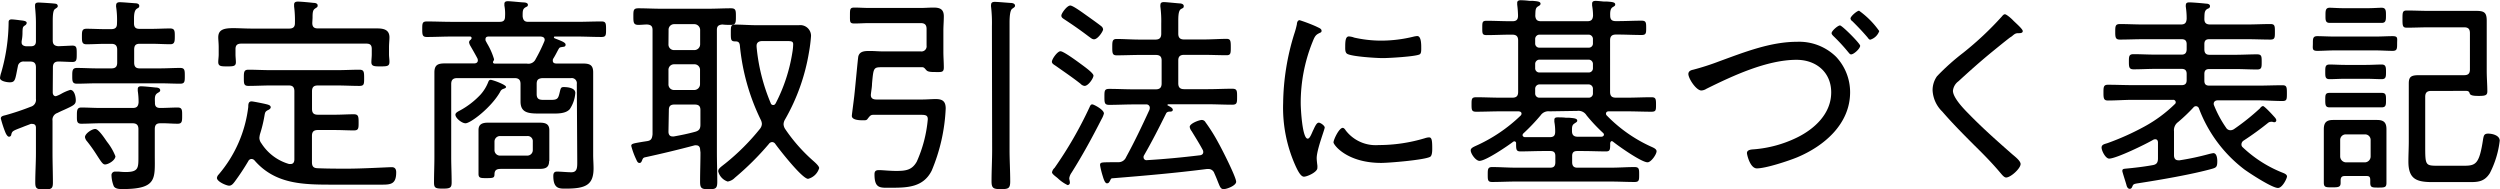
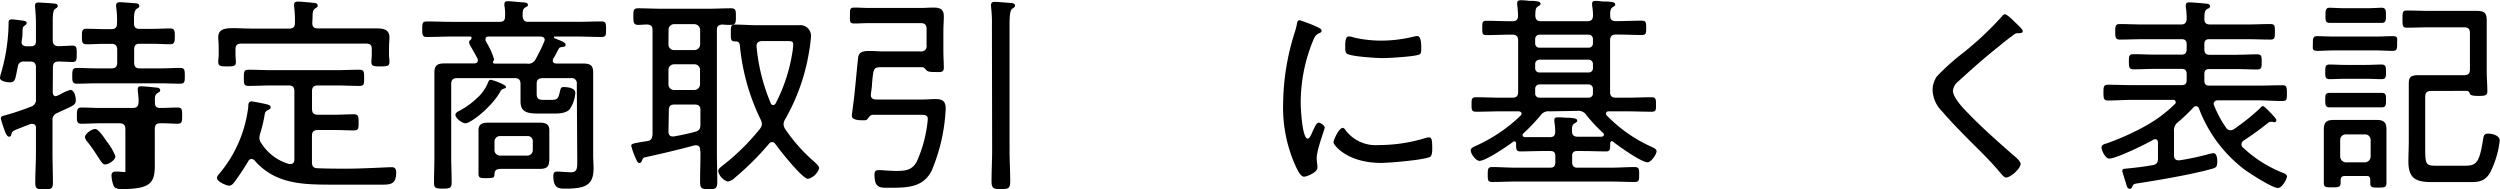
<svg xmlns="http://www.w3.org/2000/svg" viewBox="0 0 452.23 34.27">
-   <path fill="CurrentColor" d="M9.54,16.68c0,.38.15.72.57.72a5.18,5.18,0,0,0,1-.45,8.17,8.17,0,0,1,1.6-.69c.76,0,1,1.26,1,1.86,0,.76-.3.92-2.12,1.75-.35.15-.76.34-1.22.57a1.29,1.29,0,0,0-.87,1.41v5.81c0,1.79.07,3.57.07,5.36,0,1.1-.26,1.25-1.59,1.25S6.38,34.12,6.38,33c0-1.79.12-3.53.12-5.32V23.14c0-.19,0-.72-.65-.72a.78.78,0,0,0-.3,0c-.54.22-1,.37-1.37.53-1.86.72-1.94.72-2.13,1.33,0,.22-.15.45-.42.45s-.53-.45-.68-.83a19,19,0,0,1-.8-2.47c0-.46.53-.5.91-.61a45.24,45.24,0,0,0,4.52-1.52,1.28,1.28,0,0,0,.92-1.41V12.2c0-.76-.31-1.07-1.07-1.07H4.33a1,1,0,0,0-1.1.88c-.49,2.35-.42,2.88-1.48,2.88C1.29,14.89,0,14.7,0,14.1a4.31,4.31,0,0,1,.23-1A33.75,33.75,0,0,0,1.56,4c0-.34.19-.49.53-.49s1.22.11,1.48.15c.61.07,1.26.11,1.26.49a.57.57,0,0,1-.27.42c-.42.27-.46.34-.49,1.18,0,.38,0,.91-.16,1.71v.23c0,.49.42.64.8.68h.87c.65,0,.92-.3.92-.91V4.1c0-1-.08-2-.16-2.81,0-.11,0-.23,0-.34,0-.42.3-.49.64-.49S9.8.61,10.07.68a.42.42,0,0,1,.38.42c0,.23-.19.31-.5.53s-.41.88-.41,2.21V7.29c0,.65.22,1,1,1.07.19,0,2.43-.11,2.54-.11.8,0,.8.41.8,1.48s0,1.48-.8,1.48c-.53,0-1.82-.08-2.51-.08s-1,.34-1,1.07ZM24.24,4.22c0,.76.34,1,1,1h2.16c1.14,0,2.24-.07,3.38-.07.84,0,.84.49.84,1.4S31.61,8,30.81,8c-1.14,0-2.24-.08-3.38-.08H25.27c-.73,0-1,.31-1,1.07v2.32c0,.75.3,1.06,1,1.06h3.64c1.26,0,2.47-.08,3.69-.08.83,0,.83.46.83,1.45s0,1.4-.83,1.4c-1.22,0-2.43-.07-3.69-.07H17.55c-1.21,0-2.43.07-3.64.07-.84,0-.84-.49-.84-1.4s0-1.45.84-1.45c1.21,0,2.43.08,3.64.08h2.59c.76,0,1.06-.31,1.06-1.06V9c0-.76-.34-1.07-1.06-1.07H19c-1.11,0-2.21.08-3.35.08-.83,0-.83-.49-.83-1.41s0-1.4.83-1.4c1.1,0,2.24.07,3.35.07h1.1c.76,0,1.06-.3,1.06-1a15.57,15.57,0,0,0-.15-3,1,1,0,0,1,0-.34c0-.42.31-.53.65-.53.53,0,2.2.15,2.81.19.26,0,.72.08.72.46s-.19.34-.49.57-.46.76-.46,1.71ZM29,19.53c1,0,2.09-.08,3.15-.08.84,0,.8.54.8,1.49s0,1.44-.8,1.44c-1.06,0-2.09-.11-3.15-.08-.72,0-1,.31-1,1.07v4.75c0,4.18.46,6.08-5.85,6.08-.49,0-1.25,0-1.56-.5a5.65,5.65,0,0,1-.42-1.94.64.64,0,0,1,.69-.72c.19,0,.46,0,.64,0a11.69,11.69,0,0,0,1.18.08c2.4,0,2.36-.73,2.36-2.85V23.37c0-.76-.34-1.07-1.07-1.07H18.16c-1.14,0-2.28.08-3.46.08-.83,0-.79-.53-.79-1.44s0-1.49.79-1.49c1.18,0,2.32.08,3.46.08H24c.73,0,1-.27,1.07-1a13.1,13.1,0,0,0-.15-2.09v-.34c0-.38.26-.49.57-.49.6,0,2,.15,2.66.22.3,0,.83.08.83.5,0,.26-.23.34-.53.53-.46.34-.46.76-.42,1.67C28,19.26,28.31,19.53,29,19.53ZM19,29.75c-.38,0-.65-.42-1.25-1.33-.42-.65-1-1.6-2-2.85a1.49,1.49,0,0,1-.38-.76c0-.64,1.25-1.48,1.86-1.48s1.75,1.78,2.13,2.32a10.26,10.26,0,0,1,1.52,2.62C20.86,29,19.6,29.75,19,29.75Z" />
+   <path fill="CurrentColor" d="M9.54,16.68c0,.38.15.72.57.72a5.18,5.18,0,0,0,1-.45,8.17,8.17,0,0,1,1.6-.69c.76,0,1,1.26,1,1.86,0,.76-.3.92-2.12,1.75-.35.15-.76.34-1.22.57a1.29,1.29,0,0,0-.87,1.41v5.81c0,1.79.07,3.57.07,5.36,0,1.1-.26,1.25-1.59,1.25S6.38,34.12,6.38,33c0-1.79.12-3.53.12-5.32V23.14c0-.19,0-.72-.65-.72a.78.78,0,0,0-.3,0c-.54.22-1,.37-1.37.53-1.86.72-1.94.72-2.13,1.33,0,.22-.15.45-.42.45s-.53-.45-.68-.83a19,19,0,0,1-.8-2.47c0-.46.53-.5.91-.61a45.24,45.24,0,0,0,4.52-1.52,1.28,1.28,0,0,0,.92-1.41V12.2c0-.76-.31-1.07-1.07-1.07H4.33a1,1,0,0,0-1.1.88c-.49,2.35-.42,2.88-1.48,2.88C1.29,14.89,0,14.7,0,14.1a4.31,4.31,0,0,1,.23-1A33.75,33.75,0,0,0,1.56,4c0-.34.19-.49.53-.49s1.22.11,1.48.15c.61.07,1.26.11,1.26.49a.57.57,0,0,1-.27.42c-.42.27-.46.34-.49,1.18,0,.38,0,.91-.16,1.71v.23c0,.49.42.64.8.68h.87c.65,0,.92-.3.92-.91V4.1c0-1-.08-2-.16-2.81,0-.11,0-.23,0-.34,0-.42.3-.49.64-.49S9.8.61,10.07.68a.42.42,0,0,1,.38.42c0,.23-.19.31-.5.53s-.41.88-.41,2.21V7.29c0,.65.22,1,1,1.07.19,0,2.43-.11,2.54-.11.8,0,.8.41.8,1.48s0,1.48-.8,1.48c-.53,0-1.82-.08-2.51-.08s-1,.34-1,1.07ZM24.24,4.22c0,.76.34,1,1,1h2.16c1.14,0,2.24-.07,3.38-.07.84,0,.84.49.84,1.4S31.61,8,30.81,8c-1.14,0-2.24-.08-3.38-.08H25.27c-.73,0-1,.31-1,1.07v2.32c0,.75.3,1.06,1,1.06h3.64c1.26,0,2.47-.08,3.69-.08.83,0,.83.46.83,1.45s0,1.4-.83,1.4c-1.22,0-2.43-.07-3.69-.07H17.55c-1.21,0-2.43.07-3.64.07-.84,0-.84-.49-.84-1.4s0-1.45.84-1.45c1.21,0,2.43.08,3.64.08h2.59c.76,0,1.06-.31,1.06-1.06V9c0-.76-.34-1.07-1.06-1.07H19c-1.11,0-2.21.08-3.35.08-.83,0-.83-.49-.83-1.41s0-1.4.83-1.4c1.1,0,2.24.07,3.35.07h1.1c.76,0,1.06-.3,1.06-1a15.57,15.57,0,0,0-.15-3,1,1,0,0,1,0-.34c0-.42.31-.53.65-.53.53,0,2.2.15,2.81.19.26,0,.72.08.72.46s-.19.34-.49.57-.46.76-.46,1.71ZM29,19.53c1,0,2.09-.08,3.15-.08.84,0,.8.54.8,1.49s0,1.44-.8,1.44c-1.06,0-2.09-.11-3.15-.08-.72,0-1,.31-1,1.07v4.75c0,4.18.46,6.08-5.85,6.08-.49,0-1.25,0-1.56-.5a5.65,5.65,0,0,1-.42-1.94.64.64,0,0,1,.69-.72c.19,0,.46,0,.64,0a11.69,11.69,0,0,0,1.18.08V23.37c0-.76-.34-1.07-1.07-1.07H18.16c-1.14,0-2.28.08-3.46.08-.83,0-.79-.53-.79-1.44s0-1.49.79-1.49c1.18,0,2.32.08,3.46.08H24c.73,0,1-.27,1.07-1a13.1,13.1,0,0,0-.15-2.09v-.34c0-.38.26-.49.57-.49.6,0,2,.15,2.66.22.3,0,.83.08.83.5,0,.26-.23.34-.53.53-.46.34-.46.76-.42,1.67C28,19.26,28.31,19.53,29,19.53ZM19,29.75c-.38,0-.65-.42-1.25-1.33-.42-.65-1-1.6-2-2.85a1.49,1.49,0,0,1-.38-.76c0-.64,1.25-1.48,1.86-1.48s1.75,1.78,2.13,2.32a10.26,10.26,0,0,1,1.52,2.62C20.86,29,19.6,29.75,19,29.75Z" />
  <path fill="CurrentColor" d="M45.49,28.76a.65.65,0,0,0-.57.38,43,43,0,0,1-2.47,3.73c-.23.3-.54.72-1,.72s-2.21-.72-2.21-1.41a1.06,1.06,0,0,1,.31-.61,23,23,0,0,0,5.36-12.23c0-.42,0-1,.6-1,.27,0,1.9.34,2.28.42.61.15,1.18.23,1.18.65,0,.22-.27.41-.46.49-.57.27-.57.49-.68,1.1a24.37,24.37,0,0,1-.8,3.27,4,4,0,0,0-.11.68,1.7,1.7,0,0,0,.38,1,8.81,8.81,0,0,0,5,3.72c.08,0,.19,0,.27,0,.53,0,.68-.42.68-.84V16.53c0-.76-.3-1.07-1-1.07H48.94c-1.33,0-2.66.08-4,.08-.83,0-.83-.42-.83-1.44s0-1.49.83-1.49c1.33,0,2.66.08,4,.08H61c1.33,0,2.66-.08,4-.08.83,0,.87.38.87,1.49s0,1.44-.87,1.44c-1.33,0-2.66-.08-4-.08h-3.5c-.76,0-1.06.31-1.06,1.07v3.15c0,.76.3,1.07,1.06,1.07h3.15c1.11,0,2.25-.08,3.35-.08.83,0,.87.42.87,1.48s0,1.44-.87,1.44c-1.1,0-2.24-.07-3.35-.07H57.49c-.76,0-1.06.34-1.06,1.06v4.75c0,.76.26,1.07,1,1.1,1.83.08,3.65.08,5.44.08,2.62,0,7.41-.27,8-.27s.8.38.8.92c0,2.05-.87,2.24-2.47,2.24H60.34c-5.36,0-10.49,0-14.29-4.37A.74.74,0,0,0,45.49,28.76Zm11-24.62c0,.72.31,1,1,1h6.76c1.29,0,2.59,0,3.92,0,1.17,0,2.28.19,2.28,1.63,0,.46-.08,1.11-.08,1.79V9.84c0,.46.08.87.08,1.33,0,.8-.38.84-1.64.84-1.06,0-1.63,0-1.63-.76,0-.46.07-.95.07-1.41V8.89c0-.72-.26-1-1-1H43.66c-.76,0-1.06.3-1.06,1v1c0,.38.07.95.07,1.37,0,.75-.53.75-1.59.75s-1.6,0-1.6-.79c0-.42.08-.92.08-1.33V8.55c0-.76-.08-1.33-.08-1.79,0-1.4,1-1.67,2.74-1.67,1,0,2.09.08,3.45.08h6.62c.76,0,1.06-.31,1.06-1a19.57,19.57,0,0,0-.15-3c0-.12,0-.23,0-.34,0-.46.34-.54.68-.54.61,0,2.21.16,2.82.23.3,0,.76.08.76.46s-.19.34-.46.57c-.42.26-.46.72-.46,1.67Z" />
  <path fill="CurrentColor" d="M104.34,15.2a.93.93,0,0,0-1.06-1.07h-5.2c-.73.08-1,.31-1,1.07V17c0,1,.53,1.07,1.37,1.07h1.17c1.33,0,1.37-.27,1.68-1.6.15-.57.22-.72.68-.72.72,0,2.09.15,2.09,1.06a6,6,0,0,1-1,2.93c-.76.87-2.31.8-3.38.8H97.85c-2.06,0-3.69,0-3.69-2.17V15.2c0-.72-.3-1.07-1.06-1.07H82.69c-.76,0-1.07.35-1.07,1.07V28.42c0,1.52.08,3,.08,4.56,0,1-.27,1.14-1.6,1.14S78.51,34,78.51,33c0-1.56.07-3.08.07-4.6V15.92c0-.95,0-1.86,0-2.81,0-1.41.68-1.64,1.93-1.64,1,0,1.94,0,2.93,0h2.32c.38,0,.68-.15.68-.57a1.05,1.05,0,0,0-.08-.34C86,9.88,85.5,9,85.08,8.28a1.75,1.75,0,0,1-.23-.64.61.61,0,0,1,.31-.46c.07-.11.15-.19.15-.3A.27.27,0,0,0,85,6.61H81.66c-1.48,0-3,.08-4.44.08-.8,0-.84-.38-.84-1.41s0-1.4.84-1.4c1.48,0,3,.07,4.44.07h8.7c.72,0,1-.26,1-1a8,8,0,0,0-.12-1.94c0-.07,0-.22,0-.3,0-.42.3-.49.64-.49.53,0,2.24.19,2.85.22.27,0,.76.08.76.42s-.19.31-.49.5c-.46.3-.46.68-.46,1.59.08.69.34,1,1,1h8.81c1.48,0,3-.07,4.45-.07.79,0,.83.34.83,1.4s0,1.41-.83,1.41c-1.49,0-3-.08-4.45-.08h-4a.14.14,0,0,0-.15.15c0,.08.08.12.11.16,1,.41,2,.72,2,1.14s-.27.38-.68.45-.42.11-.57.34c-.31.53-.54,1.07-1,1.79A.62.62,0,0,0,100,11c0,.38.31.49.65.49h1.71c1,0,2,0,3,0,1.25,0,1.94.2,1.94,1.6,0,.95,0,1.86,0,2.77V28c0,.84.07,1.64.07,2.44,0,3-1.4,3.68-5,3.68-1.14,0-2.28.08-2.28-2.28,0-.45.12-.8.65-.8.8,0,1.75.12,2.62.12,1.14,0,1.06-1,1.06-2.13Zm-13.26.87a.9.9,0,0,0-.6.53c-1.6,2.85-5.36,5.7-6.27,5.7-.69,0-1.83-.95-1.83-1.55,0-.35.46-.57.76-.73a14.63,14.63,0,0,0,3.76-2.88,7.45,7.45,0,0,0,1.41-2.28c.08-.19.15-.42.46-.42s2.77.87,2.77,1.29C91.54,15.92,91.27,16,91.08,16.07Zm8.25,13.07c0,1.18-.69,1.41-1.71,1.41-.8,0-1.56,0-2.36,0h-4.4c-.73,0-1.37,0-1.41.91,0,.72-.19.76-1.48.76-1,0-1.41,0-1.41-.76V24.89c0-.46,0-.92,0-1.37,0-1.1.76-1.33,1.71-1.33.8,0,1.6,0,2.4,0h4.63c.76,0,1.56,0,2.32,0,1,0,1.75.19,1.75,1.37v5.58Zm-.8-21.92c0-.46-.34-.57-.72-.61H88.39c-.35,0-.57.12-.57.5a.61.61,0,0,0,.07.34c.08.11.15.3.27.49a12.47,12.47,0,0,1,1.21,2.77c0,.27-.19.35-.19.54s.19.26.35.26h5.81a1.43,1.43,0,0,0,1.56-.83,28.91,28.91,0,0,0,1.55-3.16A.84.84,0,0,0,98.53,7.22ZM89.45,27.09a1,1,0,0,0,1.06,1.06h4.87a1,1,0,0,0,1-1.06V25.61a.92.92,0,0,0-1-1H90.51a1,1,0,0,0-1.06,1Z" />
  <path fill="CurrentColor" d="M126.65,27.09c0-.42-.19-.8-.68-.8a.83.83,0,0,0-.31,0c-3,.8-6,1.52-9,2.17-.3.07-.38.22-.49.49s-.19.53-.5.53-.45-.34-.57-.61a13.78,13.78,0,0,1-.91-2.47c0-.41.31-.45,2.13-.76l.72-.11c.76-.11.91-.46,1-1.22V5.43c0-.72-.3-.95-1-1-.49,0-1,.07-1.55.07-.88,0-.92-.41-.92-1.52s0-1.48.92-1.48c1.36,0,2.73.08,4.1.08h8.55c1.37,0,2.73-.08,4.1-.08.88,0,.88.42.88,1.48s0,1.52-.88,1.52c-.53,0-1.06,0-1.56-.07-.72.07-1,.3-1,1V27.58c0,1.75.07,3.54.07,5.29,0,1.25-.3,1.36-1.56,1.36s-1.55-.15-1.55-1.36c0-1.75.07-3.54.07-5.29ZM120.92,8a1,1,0,0,0,1,1.06h3.65A1.05,1.05,0,0,0,126.65,8V5.43a1.06,1.06,0,0,0-1.06-1.06h-3.65a1,1,0,0,0-1,1.06Zm0,7.22a1,1,0,0,0,1,1.06h3.65a1.05,1.05,0,0,0,1.06-1.06V12.69a1,1,0,0,0-1.06-1.06h-3.65a1,1,0,0,0-1,1.06Zm0,8.59c0,.45.18.87.72.87.07,0,.19,0,.26,0,1.29-.23,2.55-.49,3.8-.83.76-.2,1-.54,1-1.3V19.91c0-.72-.3-1-1.06-1h-3.65c-.72,0-1,.31-1,1Zm20.82-1.33a1.75,1.75,0,0,0,.3.87A30.08,30.08,0,0,0,147,29c.3.27,1.18,1,1.18,1.41a2.83,2.83,0,0,1-2,1.94c-1.06,0-5.17-5.25-5.93-6.31a.71.71,0,0,0-.6-.34.76.76,0,0,0-.57.34,50.86,50.86,0,0,1-6.16,6.12,2.3,2.3,0,0,1-1.29.68A2.61,2.61,0,0,1,129.92,31c0-.49.38-.72,1.29-1.44a40.41,40.41,0,0,0,6.27-6.27,1.55,1.55,0,0,0,.34-.87,1.81,1.81,0,0,0-.23-.8,39,39,0,0,1-3.76-13.45c-.07-.46-.26-.68-.76-.68-.83,0-.87-.2-.87-1.49s0-1.55.8-1.55c1.33,0,2.62.11,3.91.11h5.32c.76,0,1.52,0,2.28,0a1.94,1.94,0,0,1,2.2,1.94,27.66,27.66,0,0,1-.38,3A36.27,36.27,0,0,1,142,21.62,1.79,1.79,0,0,0,141.74,22.46ZM139.87,19c.23,0,.35-.15.46-.34a30.06,30.06,0,0,0,3-9.16A10,10,0,0,0,143.48,8c0-.53-.34-.57-1.1-.57h-4.52c-.53,0-1,.23-1,.84v.19a34.14,34.14,0,0,0,2.55,10.18A.47.47,0,0,0,139.87,19Z" />
  <path fill="CurrentColor" d="M158.57,18h8.25c.83,0,1.67-.08,2.47-.08,1.25,0,1.78.46,1.78,1.71a32.52,32.52,0,0,1-2.54,11.25c-1.52,3-4.37,3.08-7.34,3.08-1.93,0-3,.23-3-2.43,0-.61.27-.76.84-.76s1.93.15,3.11.15c1.79,0,2.85-.19,3.69-1.67a23.71,23.71,0,0,0,2-7.68c0-.87-.57-.8-1.86-.8h-8c-.46,0-.61.19-1,.69-.18.3-.41.3-.79.3-.57,0-2.09,0-2.09-.8,0-.22.34-2.69.38-3.11.15-1,.72-7.49.8-7.68.26-.91,1.14-.95,2.05-.95s1.59.08,2.43.08h6.8a.93.93,0,0,0,1.06-1.06v-3c0-.76-.34-1.06-1.06-1.06h-9.35c-.87,0-1.74.07-2.62.07s-.83-.26-.83-1.44,0-1.44.83-1.44,1.75.07,2.62.07h9.35c.76,0,1.56-.07,2.32-.07,1.17,0,1.86.3,1.86,1.59,0,.88-.08,1.71-.08,2.59V9.35c0,1,.08,1.9.08,2.85s-.46.83-1.6.83c-.42,0-1.14,0-1.44-.23s-.46-.64-.84-.64h-7.37c-1.48,0-1.48.15-1.74,3,0,.53-.12,1.14-.2,1.86S157.85,18,158.57,18ZM179.43,4.79a25.89,25.89,0,0,0-.15-3.54,1.2,1.2,0,0,1,0-.38c0-.41.27-.53.65-.53.57,0,2.2.15,2.85.19.3,0,.83.08.83.5,0,.26-.23.34-.53.57s-.46,1.06-.46,2.5v23c0,1.9.12,3.8.12,5.7,0,1.29-.34,1.41-1.67,1.41s-1.71-.12-1.71-1.41c0-1.9.11-3.8.11-5.7Z" />
-   <path fill="CurrentColor" d="M196.19,15.54a1.14,1.14,0,0,1-.72-.38C194,14,192.51,13,191,11.93c-.34-.23-.72-.42-.72-.76,0-.49,1-1.9,1.55-1.9s2.93,1.75,3.65,2.28,2.32,1.67,2.32,2.13S196.88,15.54,196.19,15.54Zm3.5,5a4,4,0,0,1-.42,1c-1.71,3.35-3.42,6.5-5.43,9.69a2.36,2.36,0,0,0-.42,1c0,.23.11.53.11.76a.43.43,0,0,1-.41.49,6.9,6.9,0,0,1-1.75-1.21c-.23-.23-1.07-.76-1.07-1.1a1.43,1.43,0,0,1,.46-.8,71.68,71.68,0,0,0,6.34-11c.16-.38.27-.49.5-.49S199.69,19.83,199.69,20.52ZM197.9,7.11c-.34,0-.61-.27-1-.54-1.45-1.1-2.74-2-4.26-3-.38-.26-.65-.38-.65-.76S193,1,193.61,1c.49,0,2.39,1.41,2.93,1.79s2.35,1.67,2.73,2a.8.8,0,0,1,.27.53C199.54,5.66,198.59,7.11,197.9,7.11Zm19.76,20.4a.82.82,0,0,0-.11-.42c-.61-1.14-1.33-2.28-2-3.38a1.58,1.58,0,0,1-.34-.76c0-.61,1.71-1.25,2.2-1.25a.76.76,0,0,1,.65.41,31.14,31.14,0,0,1,2.36,3.77c.57,1,3.19,6.15,3.19,7,0,.69-1.67,1.33-2.25,1.33s-.68-.41-1.17-1.63c-.15-.38-.31-.76-.53-1.25a1.11,1.11,0,0,0-1.11-.76l-.22,0c-5.7.73-11.4,1.22-17.1,1.68-.23,0-.27.11-.42.41s-.27.5-.57.5-.53-.5-.76-1.29a14.79,14.79,0,0,1-.49-2c0-.57.38-.49,2.16-.53.38,0,.8,0,1.18,0a1.47,1.47,0,0,0,1.37-.91c1.52-2.77,2.89-5.66,4.22-8.55a1.36,1.36,0,0,0,.07-.38.6.6,0,0,0-.68-.61h-2.24c-1.49,0-2.93.08-4.41.08-.84,0-.88-.34-.88-1.44s0-1.45.88-1.45c1.48,0,2.92.08,4.41.08h4c.72,0,1.06-.31,1.06-1.07V10.94c0-.72-.34-1-1.06-1h-2.89c-1.37,0-2.78.07-4.18.07-.76,0-.8-.38-.8-1.44s0-1.52.8-1.52c1.21,0,2.77.11,4.18.11H209c.72,0,1.06-.3,1.06-1.06V4.26a20.3,20.3,0,0,0-.15-3,1.26,1.26,0,0,1,0-.38c0-.42.3-.5.65-.5s2.2.19,2.73.23c.3,0,.84.08.84.49s-.23.35-.54.57-.45.8-.45,2V6.08c0,.76.34,1.06,1.06,1.06h3.46c1.44,0,3-.11,4.22-.11.72,0,.76.38.76,1.48s0,1.48-.76,1.48c-1.41,0-2.81-.07-4.22-.07H214.2c-.72,0-1.06.3-1.06,1v4.14c0,.76.34,1.07,1.06,1.07h4.3c1.48,0,2.92-.08,4.4-.08.88,0,.88.38.88,1.45s0,1.44-.88,1.44c-1.48,0-2.92-.08-4.4-.08h-7.15c-.07,0-.15,0-.15.12s0,.11.08.11c.26.15.87.42.87.76s-.38.34-.53.34c-.3,0-.57.08-.69.35-1.36,2.73-2.46,4.9-4,7.59a.51.51,0,0,0-.07.31.52.52,0,0,0,.61.53c3.19-.19,6.34-.49,9.49-.87C217.36,28.08,217.66,27.89,217.66,27.51Z" />
  <path fill="CurrentColor" d="M238.52,5c.23.11.54.26.54.57s-.19.3-.54.49c-.6.31-.76.69-1.14,1.64a29.44,29.44,0,0,0-2.09,11c0,.87.27,6.38,1.26,6.38.3,0,.53-.46.87-1.25.08-.2.19-.38.27-.58.34-.72.57-1.06.87-1.06s1.07.53,1.07.88-1.45,4-1.45,5.54c0,.31.08,1,.12,1.29a3,3,0,0,1,0,.5c0,.72-1.82,1.56-2.43,1.56s-1.17-1.22-1.48-1.87a25.62,25.62,0,0,1-2.28-11.43,43.68,43.68,0,0,1,2-12.5,14.72,14.72,0,0,0,.49-1.79c0-.3.15-.72.49-.72A29.89,29.89,0,0,1,238,4.75Zm4.87,18.54a6.83,6.83,0,0,0,6,2.7A28.9,28.9,0,0,0,257.75,25a2.83,2.83,0,0,1,.76-.15c.49,0,.57.57.57,2,0,.42,0,1.29-.38,1.52-1.06.57-7.41,1.1-8.85,1.1-6.2,0-8.63-3.26-8.63-3.72s1-2.62,1.67-2.62C243.12,23.14,243.27,23.37,243.39,23.52Zm1.48-16.76a22.32,22.32,0,0,0,5,.57,24.67,24.67,0,0,0,5.82-.72,4,4,0,0,1,.68-.11c.76,0,.72,1.67.72,2.2s0,1-.34,1.14c-.87.38-5.47.65-6.61.65s-5.55-.27-6.42-.76c-.42-.23-.38-.88-.38-1.29,0-1.11.08-1.87.68-1.87A3.63,3.63,0,0,1,244.87,6.76Z" />
  <path fill="CurrentColor" d="M291.57,25.53c-.19,0-.27.19-.3.38,0,1.14,0,1.48-.76,1.48-1.37,0-2.78-.07-4.14-.07H285.3c-.64,0-.91.26-.91.91v1.1c0,.65.27,1,.91,1h6.12c1.44,0,2.85-.11,4.25-.11.84,0,.84.38.84,1.37s0,1.33-.84,1.33c-1.4,0-2.81-.08-4.25-.08H274.17c-1.41,0-2.85.08-4.26.08-.79,0-.79-.38-.79-1.33s0-1.37.79-1.37c1.41,0,2.85.11,4.26.11h6.27c.64,0,.91-.3.91-1v-1.1c0-.65-.27-.91-.91-.91h-1.29c-1.37,0-2.74.07-4.11.07-.79,0-.79-.38-.79-1.48a.31.31,0,0,0-.31-.34c-.07,0-.11,0-.23.08-1,.76-4.94,3.45-6.08,3.45-.68,0-1.59-1.29-1.59-1.9,0-.41.49-.6.8-.76a28.36,28.36,0,0,0,8.24-5.54.49.49,0,0,0,.15-.34c0-.31-.26-.38-.49-.42h-3.31c-1.44,0-2.92.07-4.4.07-.8,0-.84-.3-.84-1.29s0-1.33.84-1.33c1.48,0,3,.08,4.4.08h2.13c.76,0,1.06-.31,1.06-1.07V7.33c0-.72-.3-1.06-1.06-1.06h-.34c-1.44,0-2.85.08-4.29.08-.8,0-.8-.27-.8-1.3s0-1.29.8-1.29c1.44,0,2.85.08,4.29.08h.38c.68,0,1-.27,1-1a18.16,18.16,0,0,0-.15-2c0-.12,0-.23,0-.34,0-.38.35-.46.65-.46a14.36,14.36,0,0,1,1.52.11,2.93,2.93,0,0,0,.57,0c.91.08,1.48.12,1.48.53,0,.23-.23.35-.49.5-.46.3-.42.72-.46,1.71.08.72.38.95,1.07.95h8.32c.72,0,1-.27,1.06-1A11.06,11.06,0,0,0,288,1c0-.11,0-.23,0-.34,0-.42.3-.5.65-.5s1,.08,1.48.12c.19,0,.42,0,.57,0,.91.07,1.48.11,1.48.53,0,.23-.15.3-.46.49s-.49.57-.45,1.52c0,.72.3,1,1,1h.38c1.45,0,2.85-.08,4.3-.08.8,0,.83.34.83,1.29s0,1.3-.83,1.3c-1.45,0-2.85-.08-4.3-.08h-.34c-.76,0-1.06.34-1.06,1.06V16.6c0,.76.3,1.07,1.06,1.07h2c1.45,0,2.93-.08,4.41-.08.8,0,.84.31.84,1.33s0,1.29-.84,1.29c-1.48,0-3-.07-4.41-.07H291c-.23,0-.49.11-.49.42a.45.45,0,0,0,.15.34,26.3,26.3,0,0,0,8,5.62c.42.19,1,.42,1,.84,0,.57-1,2-1.63,2-1.1,0-5.24-2.92-6.23-3.72A.53.53,0,0,0,291.57,25.53Zm-11.25-5.39a1.72,1.72,0,0,0-1.63.72,35.8,35.8,0,0,1-3.12,3.27.48.48,0,0,0-.15.3c0,.23.19.34.38.38,1.1,0,2.24,0,3.35,0h1.17c.73,0,1-.27,1-1a9.43,9.43,0,0,0-.15-1.78v-.35c0-.38.26-.45.61-.45s1,0,1.48.07c.19,0,.42,0,.61,0,.83.08,1.44.11,1.44.53,0,.23-.23.31-.49.5-.5.3-.46.76-.46,1.4s.3,1,1,1h.95c1.13,0,2.27,0,3.38,0,.22,0,.45-.15.45-.38a.44.44,0,0,0-.15-.3,29.82,29.82,0,0,1-3-3.19,1.7,1.7,0,0,0-1.67-.8ZM278.5,6.27a.78.78,0,0,0-.8.8v.8a.74.74,0,0,0,.8.75h8.85a.74.74,0,0,0,.8-.75v-.8a.78.78,0,0,0-.8-.8Zm0,4.52a.78.78,0,0,0-.8.8v.76a.75.75,0,0,0,.8.76h8.85a.75.75,0,0,0,.8-.76v-.76a.78.78,0,0,0-.8-.8Zm9.65,5.28a.78.78,0,0,0-.8-.8H278.5a.78.78,0,0,0-.8.8v.84a.75.75,0,0,0,.8.76h8.85a.75.75,0,0,0,.8-.76Z" />
-   <path fill="CurrentColor" d="M306.28,12.61A45.28,45.28,0,0,0,311,11.09c4.48-1.63,9.23-3.53,14.06-3.53a9.53,9.53,0,0,1,7.06,2.7,9.35,9.35,0,0,1,2.55,6.42c0,5.74-4.67,9.73-9.58,11.78-1.55.64-5.66,2-7.29,2-1.22,0-1.79-2.47-1.79-2.77,0-.61.8-.65,1.26-.68a21.63,21.63,0,0,0,7.79-2.13c3.19-1.56,6.19-4.33,6.19-8.17,0-3.65-2.74-5.89-6.27-5.89-5.36,0-11.55,2.89-16.3,5.24a1.91,1.91,0,0,1-.91.31c-.95,0-2.36-2.17-2.36-3C305.44,12.84,305.9,12.69,306.28,12.61Zm30.21-4.33c0,.5-1.14,1.56-1.64,1.56-.23,0-.38-.26-.53-.42a32,32,0,0,0-2.7-2.92c-.11-.12-.3-.31-.3-.5,0-.41,1.14-1.4,1.52-1.4S336.49,7.87,336.49,8.28Zm3.45-2.66a2.47,2.47,0,0,1-1.63,1.56c-.19,0-.38-.26-.49-.42-.95-1.1-1.71-1.9-2.74-2.92a.69.69,0,0,1-.34-.5c0-.38,1.18-1.4,1.55-1.4A15.37,15.37,0,0,1,339.94,5.62Z" />
  <path fill="CurrentColor" d="M365.9,5.62c0,.42-.57.38-.84.38-.72,0-.91.5-1.44.76-1.14.88-2.2,1.75-3.27,2.62-2.09,1.71-4.1,3.5-6.08,5.32a2.45,2.45,0,0,0-1,1.71c0,1.26,1.94,3.27,2.82,4.15,2.5,2.58,5.24,5,7.94,7.37.45.38,1.48,1.17,1.48,1.74,0,.8-1.79,2.44-2.62,2.44-.38,0-.8-.57-1.07-.88-1.44-1.71-3-3.3-4.59-4.86-2-2-4-4-5.89-6.19a5.74,5.74,0,0,1-1.75-3.84,4.34,4.34,0,0,1,.8-2.55,41.6,41.6,0,0,1,4.75-4.25,57.75,57.75,0,0,0,7-6.58c.12-.15.31-.38.54-.38s1,.61,1.44,1.07S365.9,5.24,365.9,5.62Z" />
  <path fill="CurrentColor" d="M393.26,23.75v4.33c0,.49.19.91.76.91a.78.78,0,0,0,.3,0,48,48,0,0,0,5.17-1.1,8.24,8.24,0,0,1,.88-.19c.64,0,.72,1,.72,1.44,0,1.07-.19,1.18-1,1.41-3.57,1-9.42,2-13.18,2.58-.8.12-1,.16-1.14.5s-.23.53-.53.53-.5-.34-.57-.65-.76-2.39-.76-2.58c0-.38.26-.38.57-.42,1.63-.15,3.26-.34,4.93-.64.73-.12.95-.5.95-1.22V25.8c0-.3-.11-.61-.49-.61a.85.85,0,0,0-.34.08c-1.33.79-6.73,3.42-8,3.42-.65,0-1.37-1.41-1.37-2s.65-.65,1.07-.8a46.81,46.81,0,0,0,6.68-3,24.79,24.79,0,0,0,5.51-4.07.39.39,0,0,0,.15-.34.44.44,0,0,0-.49-.42h-7.26c-1.52,0-3,.12-4.52.12-.76,0-.8-.42-.8-1.41s0-1.44.8-1.44c1.52,0,3,.07,4.52.07h8.82c.61,0,.91-.26.91-.91V13.37c0-.64-.3-.91-.91-.91h-4.79c-1.29,0-2.58.08-3.91.08-.8,0-.84-.42-.84-1.37s0-1.37.84-1.37c1.33,0,2.62.08,3.91.08h4.79c.61,0,.91-.3.91-1V8c0-.65-.3-.91-.91-.91h-6.88c-1.44,0-2.85.07-4.29.07-.8,0-.84-.42-.84-1.4s0-1.41.84-1.41c1.44,0,2.85.08,4.29.08h6.73c.76,0,1-.31,1.06-1a14.13,14.13,0,0,0-.15-2.17,1.08,1.08,0,0,1,0-.34c0-.42.3-.49.65-.49.57,0,2.31.15,3,.23.27,0,.72.07.72.45s-.34.42-.53.53c-.49.35-.46.73-.49,1.79,0,.72.34,1,1.06,1h6.61c1.44,0,2.85-.08,4.29-.08.8,0,.8.38.8,1.41s0,1.4-.8,1.4c-1.44,0-2.85-.07-4.29-.07h-6.76c-.65,0-.91.26-.91.91v.91c0,.65.26,1,.91,1h4.71c1.29,0,2.62-.08,3.91-.08.84,0,.84.38.84,1.37s0,1.37-.84,1.37c-1.29,0-2.62-.08-3.91-.08h-4.71c-.65,0-.91.27-.91.91v1.18c0,.65.26.91.91.91h8.7c1.52,0,3-.07,4.52-.07.76,0,.8.34.8,1.44s0,1.41-.8,1.41c-1.52,0-3-.12-4.52-.12H401.2c-.38,0-.76.16-.76.65a.84.84,0,0,0,.08.3,20,20,0,0,0,2.16,4,.92.92,0,0,0,.8.46,1.19,1.19,0,0,0,.61-.19,41.74,41.74,0,0,0,4.71-3.76c.11-.16.34-.42.57-.42s1.48,1.33,1.82,1.71c.19.22.57.57.57.83a.34.34,0,0,1-.34.38,1,1,0,0,1-.34-.07,1,1,0,0,0-.34,0,.85.85,0,0,0-.42.15,54.22,54.22,0,0,1-4.45,3.23.84.84,0,0,0-.41.68.67.67,0,0,0,.26.57,22.52,22.52,0,0,0,7.26,4.6c.3.12.72.31.72.65S412.87,34,412.07,34C411,34,407,31.38,406,30.66a24.84,24.84,0,0,1-8.21-11,.6.6,0,0,0-.53-.45.58.58,0,0,0-.49.23A31.28,31.28,0,0,1,394,22.08,1.81,1.81,0,0,0,393.26,23.75Z" />
  <path fill="CurrentColor" d="M422.18,9.12c-1,0-2,.08-3,.08s-.8-.46-.8-1.33,0-1.33.8-1.33,2,.07,3,.07h7.64c1,0,2-.07,3-.07s.8.41.8,1.33,0,1.33-.8,1.33c-1,0-2-.08-3-.08Zm5.89,22.72h-3.91c-.5,0-.73.19-.76.72,0,.15,0,.34,0,.53,0,.76-.41.8-1.55.8s-1.49,0-1.49-.87,0-1.64,0-2.47V25.42c0-.69,0-1.37,0-2.05,0-1.18.46-1.67,1.68-1.67.57,0,1.14,0,1.71,0h4.55c.57,0,1.11,0,1.68,0,1.21,0,1.71.45,1.71,1.67,0,.68,0,1.36,0,2.05v5.17c0,.83,0,1.63,0,2.47s-.31.87-1.45.87-1.48,0-1.48-.87c0-.16,0-.35,0-.5C428.75,32,428.6,31.84,428.07,31.84Zm-3.84-12.42c-1,0-2.05,0-2.81,0s-.8-.41-.8-1.33,0-1.29.8-1.29c.61,0,1.79,0,2.81,0H428c1,0,2.21,0,2.81,0,.8,0,.8.42.8,1.29s0,1.33-.8,1.33-1.78,0-2.81,0Zm0-5.17c-1,0-2,.07-2.81.07s-.8-.45-.8-1.33,0-1.32.8-1.32,1.82.07,2.81.07H428c1,0,2.05-.07,2.81-.07s.8.45.8,1.32,0,1.33-.8,1.33-1.82-.07-2.81-.07Zm-.42-10.11c-.91,0-1.94,0-2.39,0-.8,0-.76-.57-.76-1.37s0-1.37.76-1.37c.49,0,1.56.08,2.39.08h4.64c.79,0,1.9-.08,2.35-.08.8,0,.8.54.8,1.37s0,1.37-.76,1.37c-.57,0-1.48,0-2.39,0Zm3.95,25.23a1.07,1.07,0,0,0,1.07-1.06v-3a1,1,0,0,0-1.07-1h-3.38a1,1,0,0,0-1.06,1v3a1.09,1.09,0,0,0,1.06,1.06Zm12-12.92c-.76,0-1.06.34-1.06,1.07v8.73c0,3.65,0,3.73,2.27,3.73h4.75c2.17,0,2.78-.34,3.46-4.87.12-.6.19-.94.91-.94s2.09.3,2.09,1.29a17.22,17.22,0,0,1-1.78,5.85c-1.07,1.71-2.36,1.63-4.14,1.63h-6.2c-2.88,0-4.4-.49-4.4-3.72,0-1.22.07-2.43.07-3.65v-7.9c0-.88,0-1.71,0-2.59,0-1.25.5-1.48,1.87-1.48.91,0,1.82,0,2.73,0h5.4c.76,0,1.06-.3,1.06-1.06V6c0-.76-.3-1.06-1.06-1.06h-6.35c-1.33,0-2.7.07-4,.07-.76,0-.79-.34-.79-1.55s0-1.56.79-1.56c1.33,0,2.7.07,4,.07h6c.88,0,1.71,0,2.59,0,1.44,0,1.86.34,1.86,1.78,0,1,0,1.94,0,2.89v6.12c0,1.33.11,2.62.11,3.76,0,.68-.3.83-1.48.83-.68,0-1.59,0-1.71-.45s-.42-.46-.76-.46Z" />
</svg>